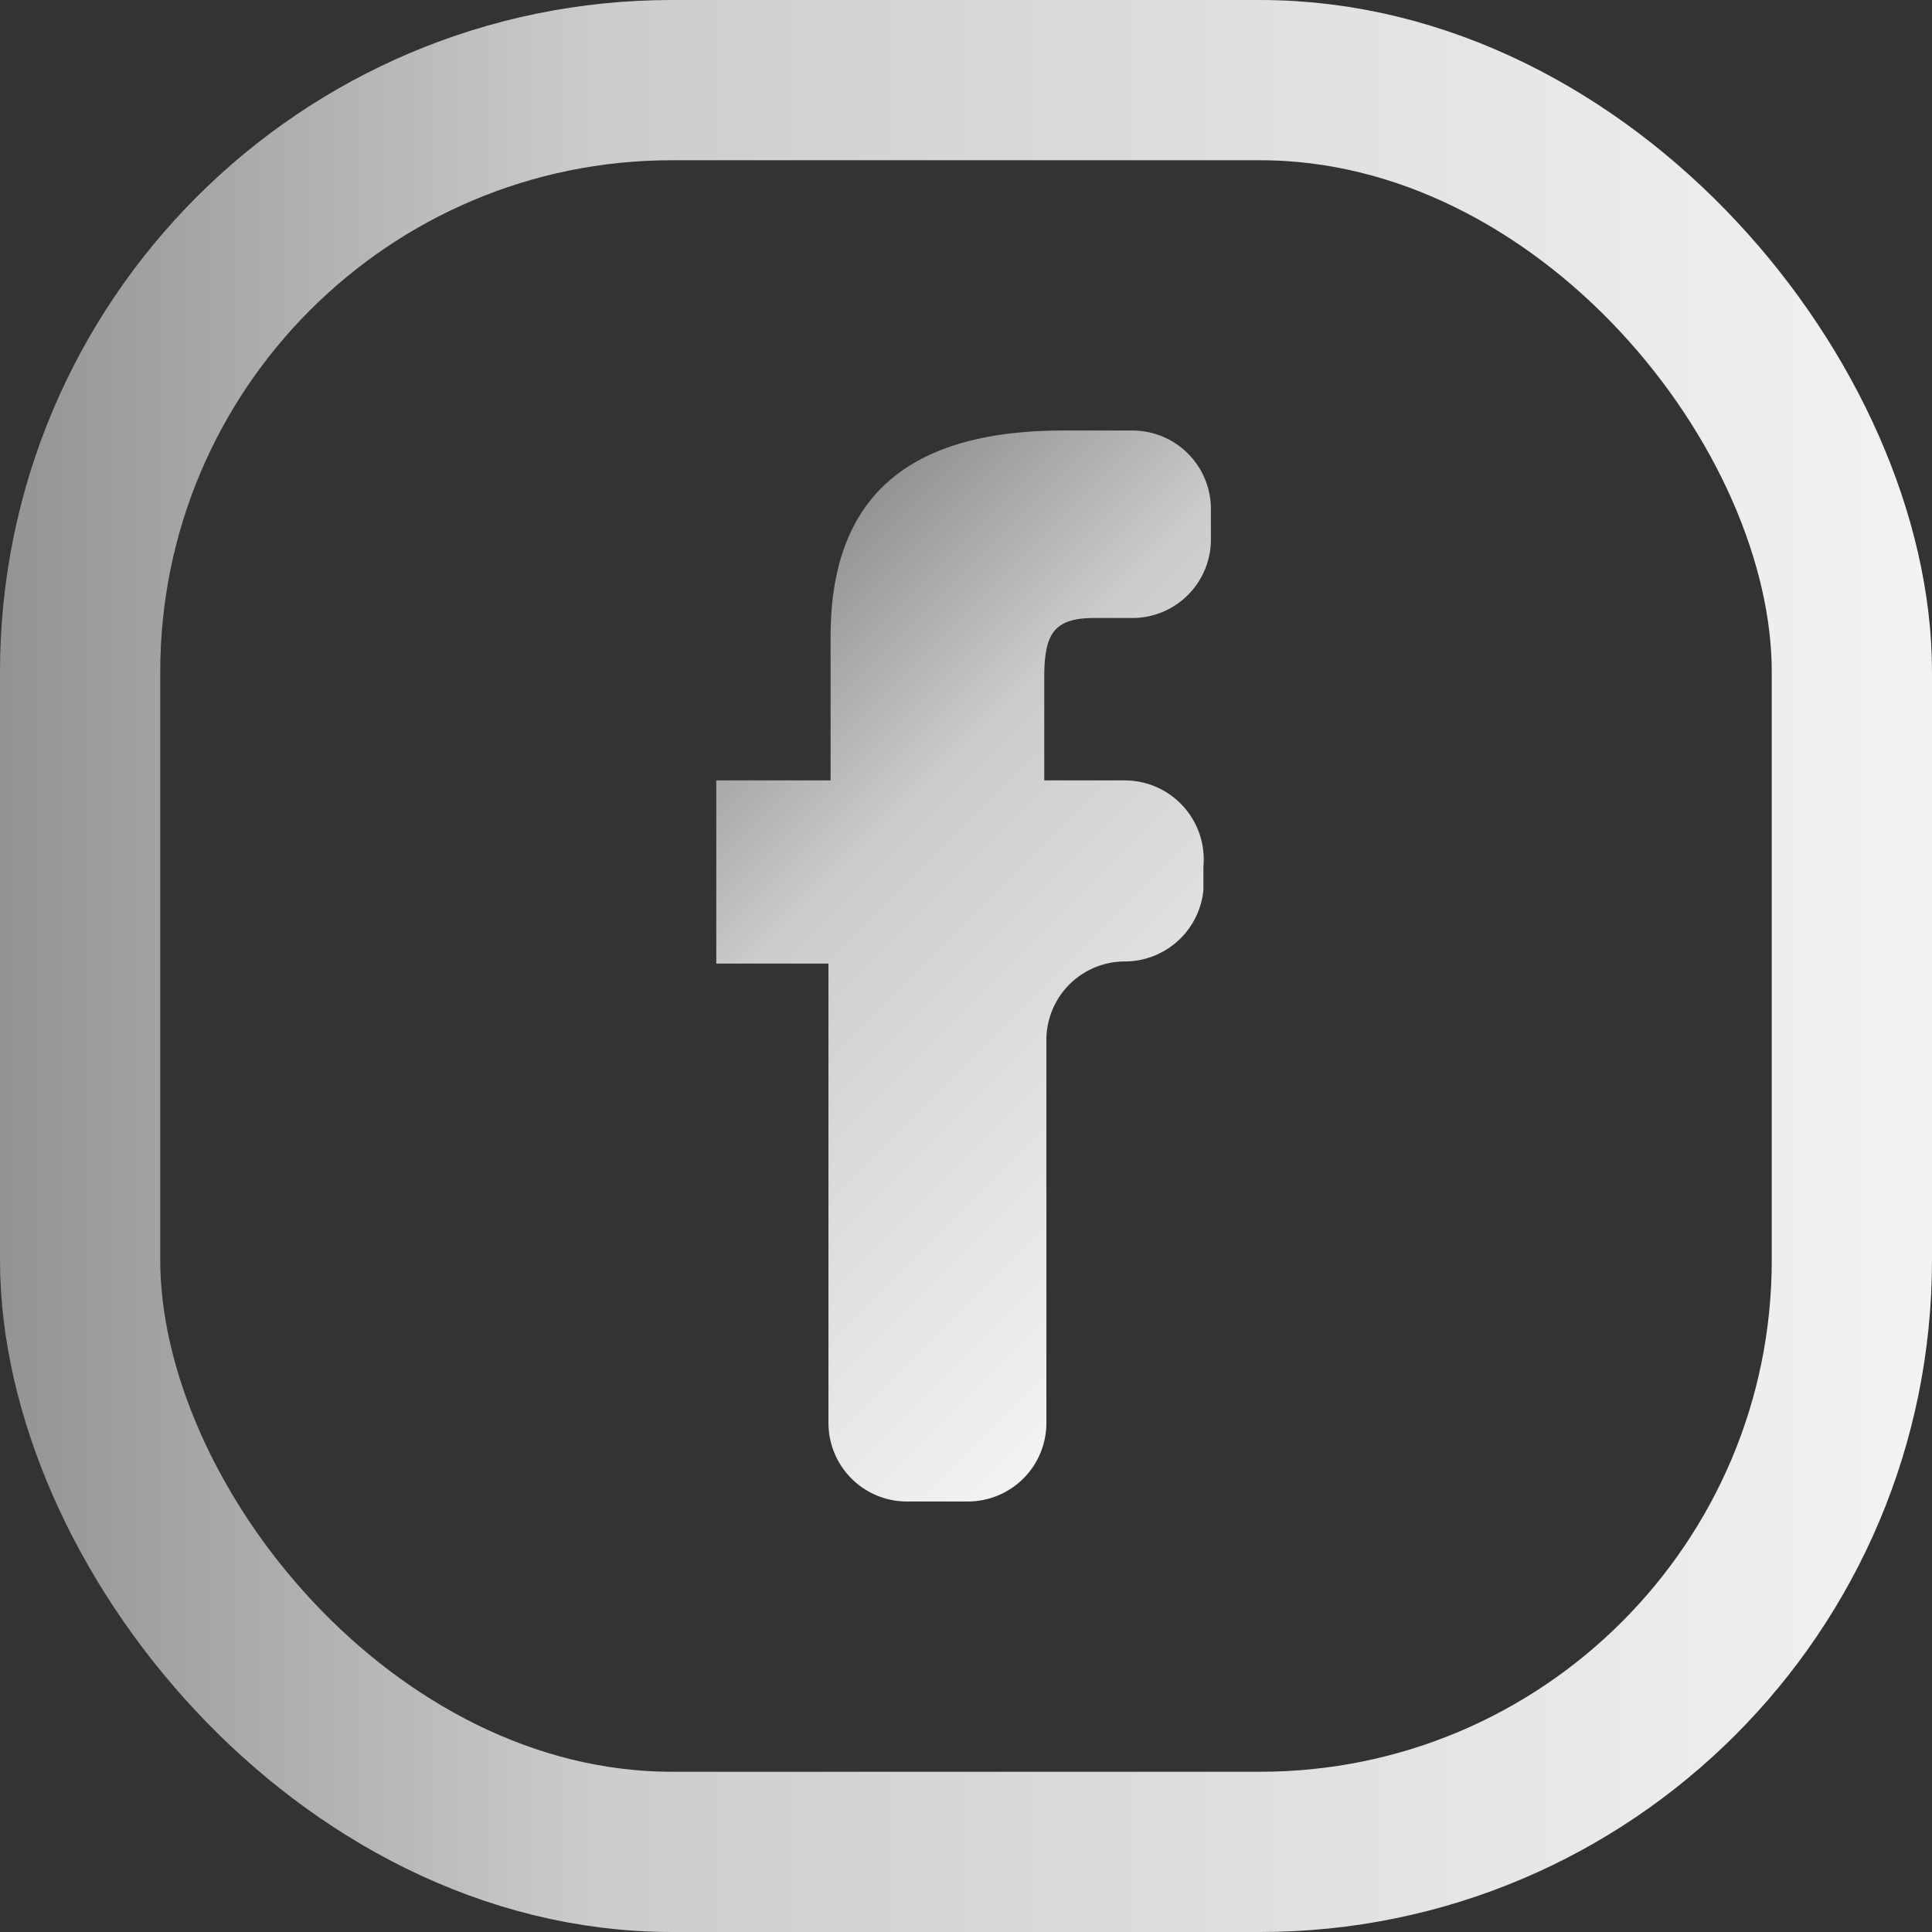
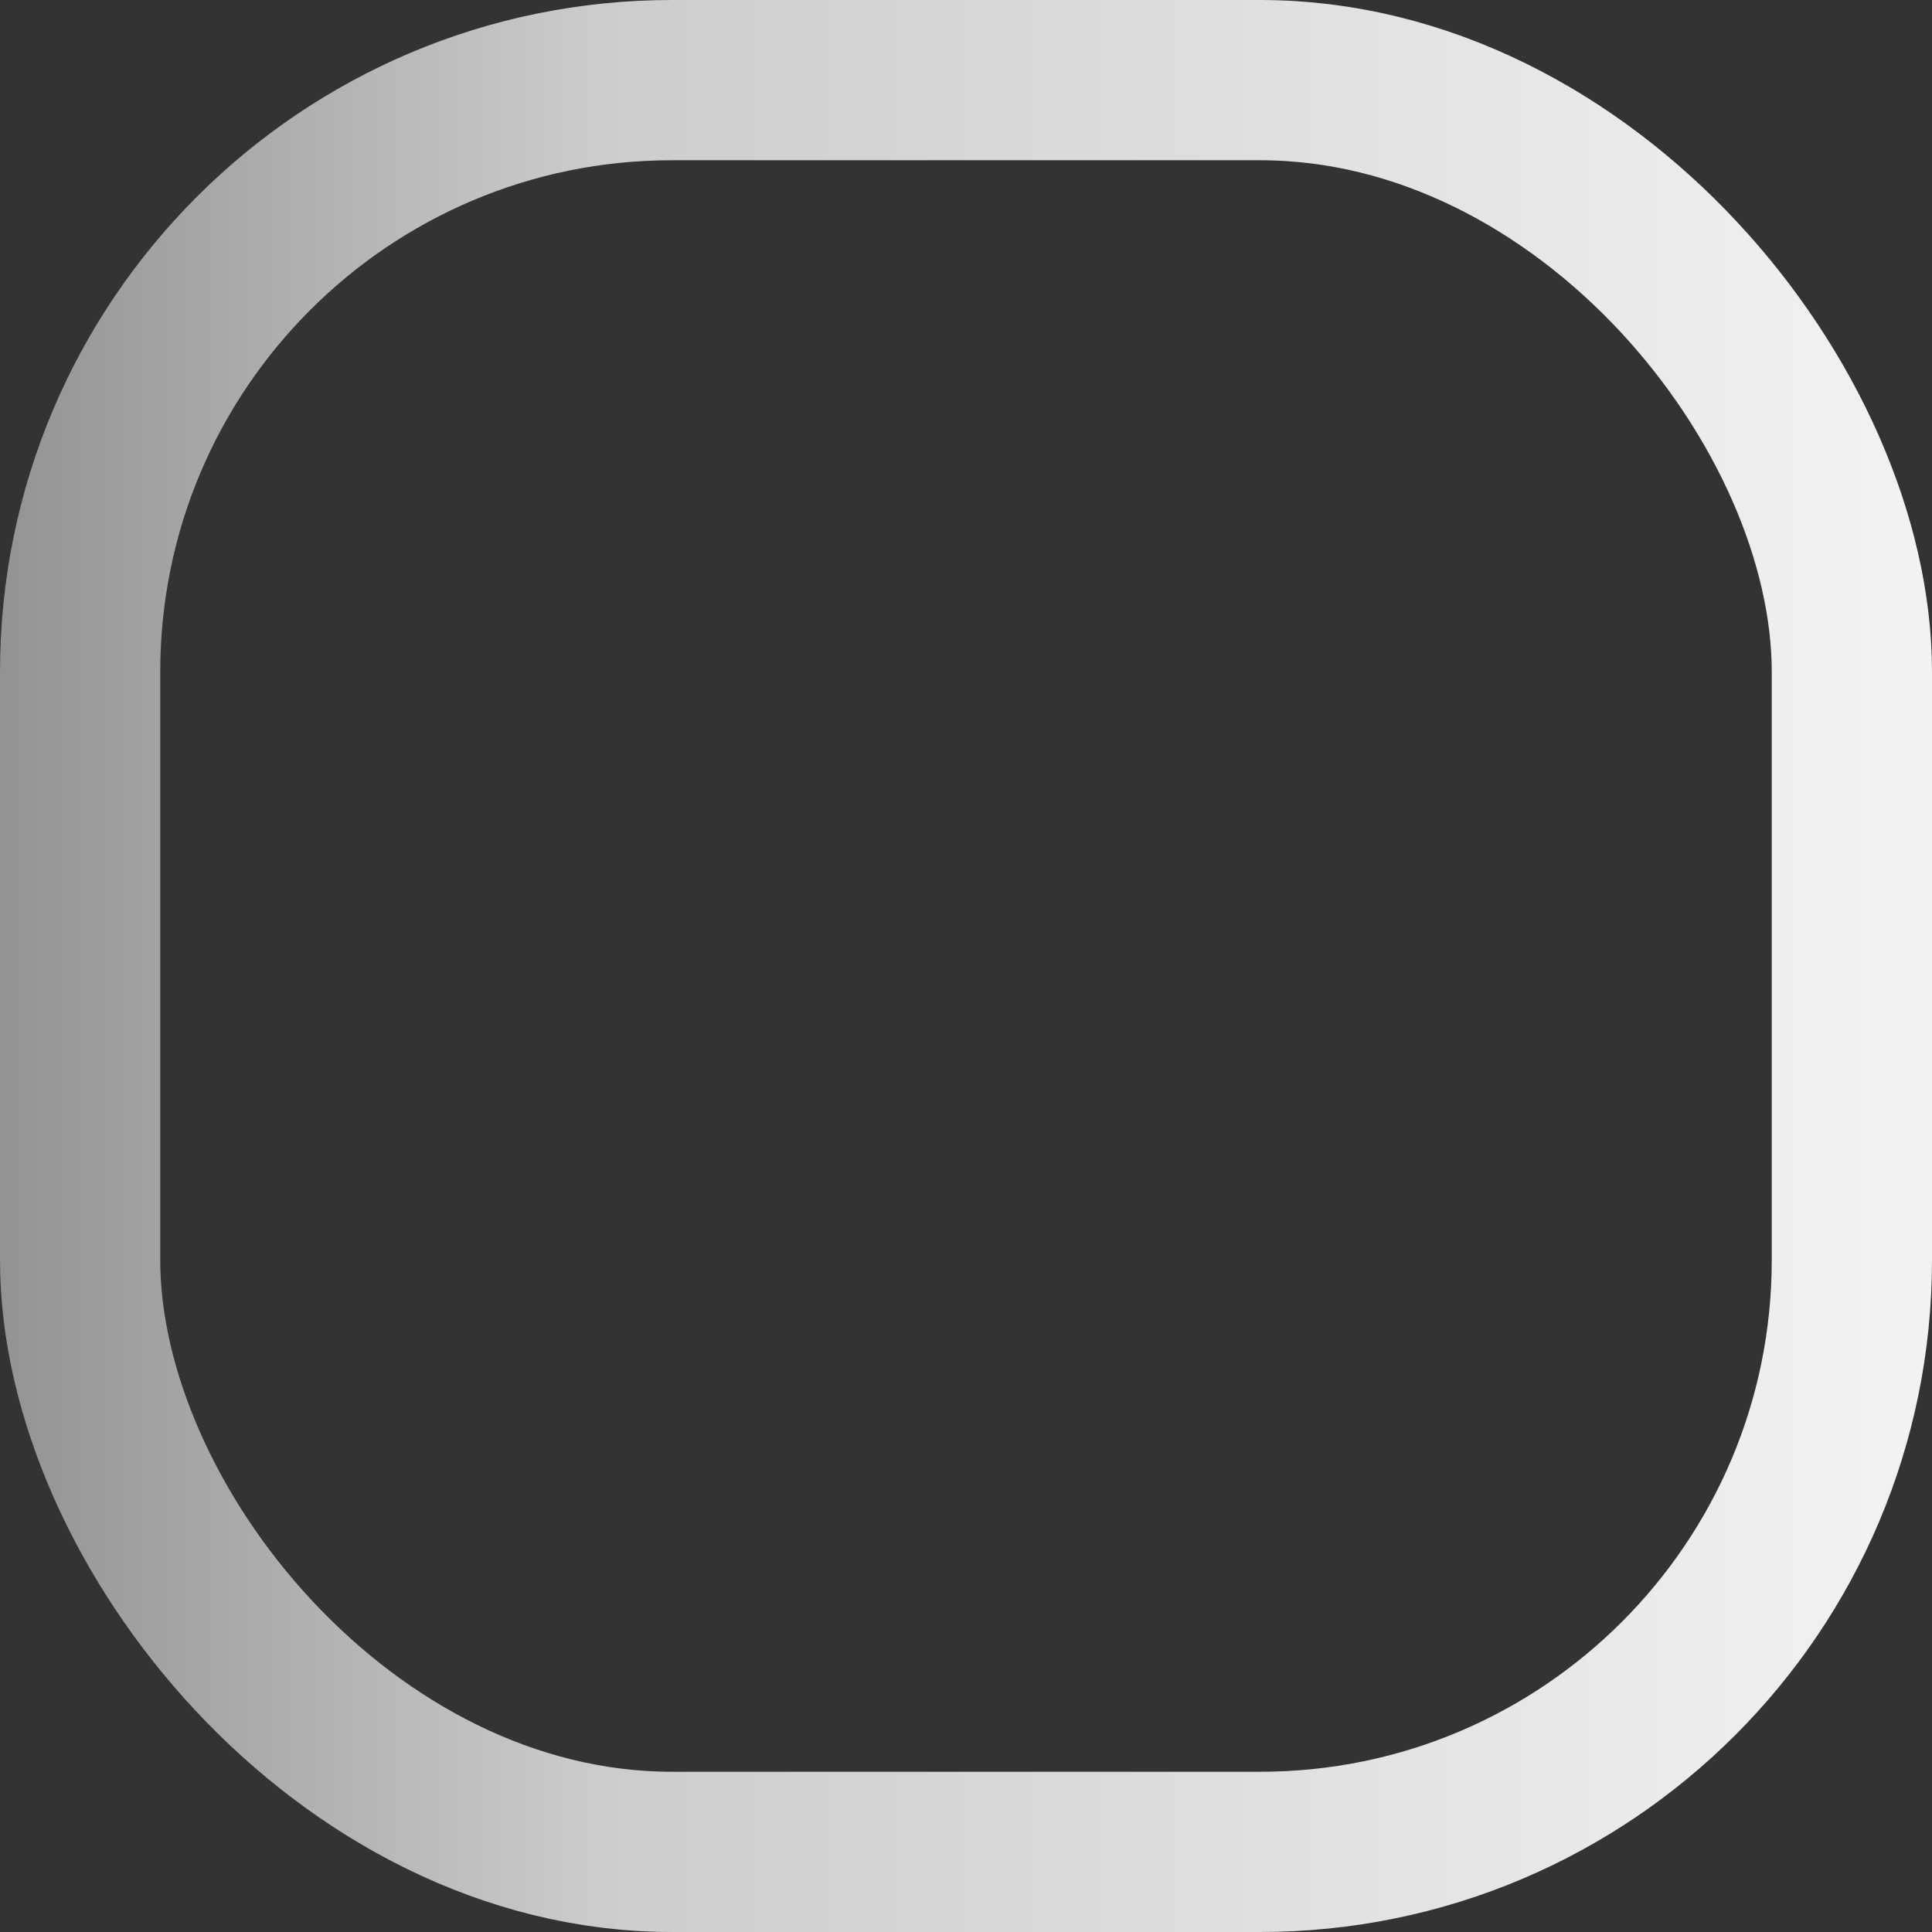
<svg xmlns="http://www.w3.org/2000/svg" xmlns:xlink="http://www.w3.org/1999/xlink" id="Capa_2" data-name="Capa 2" viewBox="0 0 36.17 36.17">
  <rect x="0" y="0" width="36.17" height="36.17" fill="#333333" stroke="none" />
  <defs>
    <style>.cls-1{fill:none;stroke-miterlimit:10;stroke-width:3px;stroke:url(#Degradado_sin_nombre_31);}.cls-2{fill:url(#Degradado_sin_nombre_31-2);}</style>
    <linearGradient id="Degradado_sin_nombre_31" y1="18.08" x2="36.17" y2="18.08" gradientUnits="userSpaceOnUse">
      <stop offset="0" stop-color="#939393" />
      <stop offset="0.31" stop-color="#ccc" />
      <stop offset="0.99" stop-color="#f2f2f2" />
    </linearGradient>
    <linearGradient id="Degradado_sin_nombre_31-2" x1="165.93" y1="145.09" x2="176.53" y2="155.69" xlink:href="#Degradado_sin_nombre_31" />
  </defs>
  <title>facebook</title>
  <rect class="cls-1" x="1.5" y="1.5" width="33.17" height="33.17" rx="11.08" />
-   <path class="cls-2" d="M169.61,160.9h1.1a1.47,1.47,0,0,0,1.47-1.47v-7.17a1.47,1.47,0,0,1,1.47-1.47h0a1.48,1.48,0,0,0,1.47-1.34l0-.44a1.48,1.48,0,0,0-1.47-1.61h-1.51v-1.92c0-.8.16-1.12.93-1.12h.72a1.47,1.47,0,0,0,1.47-1.47v-.57a1.47,1.47,0,0,0-1.47-1.47H172.5c-3,0-4.36,1.32-4.36,3.86v2.69H166v3.43h2.1v8.6A1.47,1.47,0,0,0,169.61,160.9Z" transform="translate(-152.59 -132.79)" />
</svg>